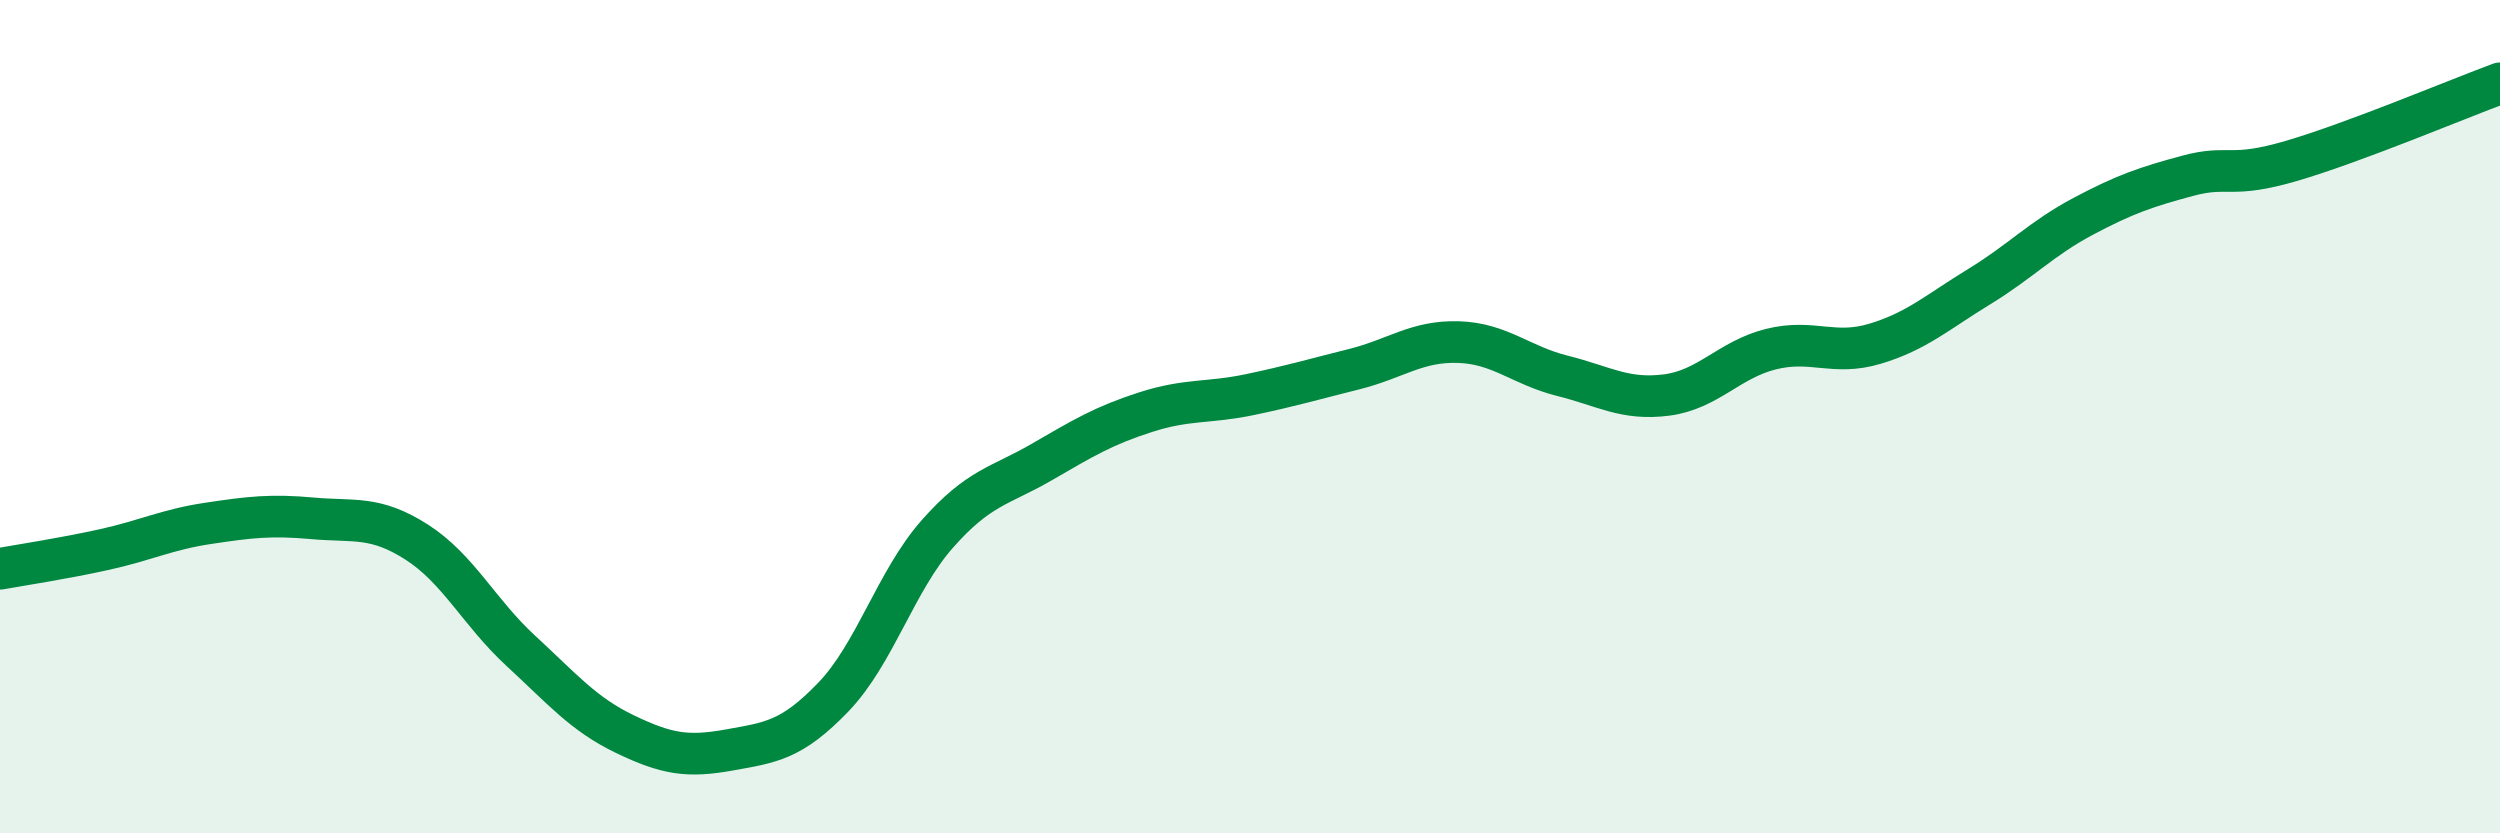
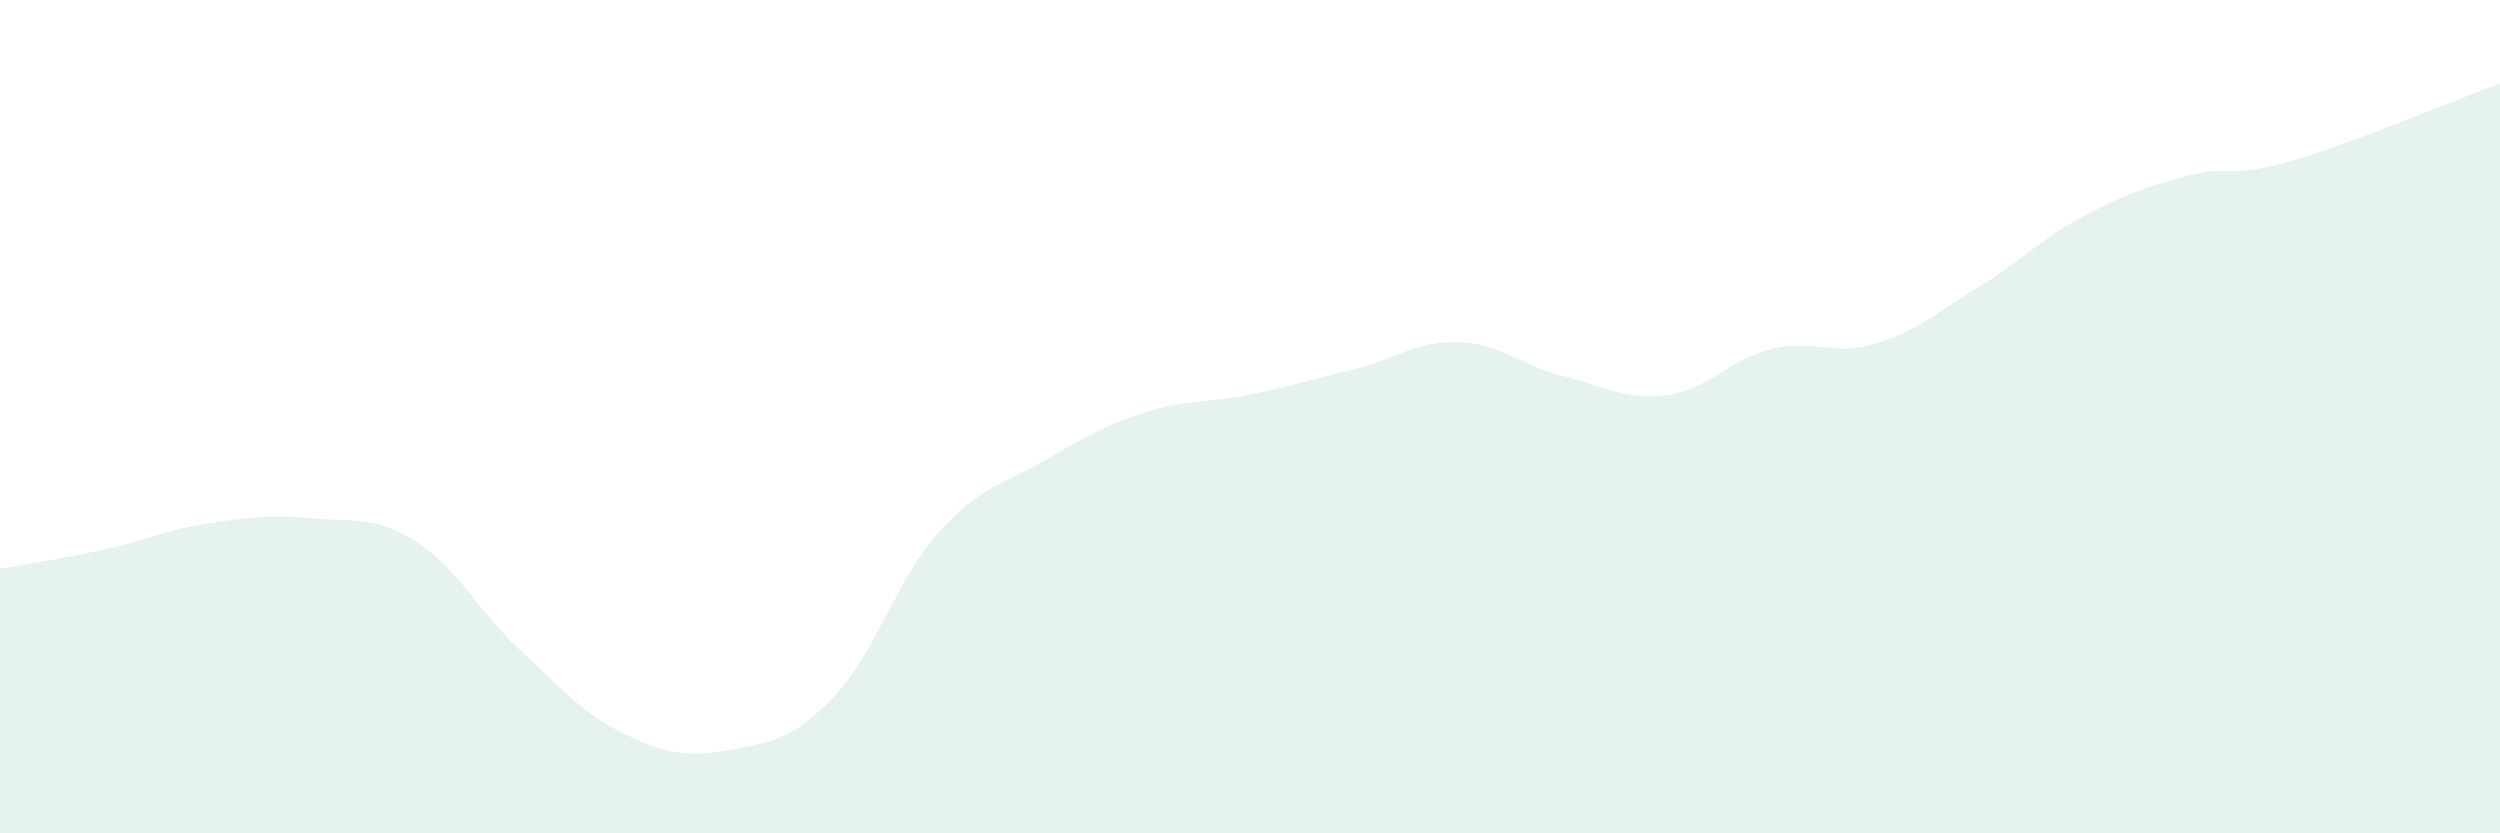
<svg xmlns="http://www.w3.org/2000/svg" width="60" height="20" viewBox="0 0 60 20">
  <path d="M 0,13.65 C 0.5,13.56 1.5,13.41 2.5,13.19 C 3.5,12.97 4,12.71 5,12.56 C 6,12.41 6.5,12.35 7.5,12.44 C 8.5,12.53 9,12.37 10,13.01 C 11,13.65 11.5,14.7 12.5,15.62 C 13.5,16.54 14,17.14 15,17.62 C 16,18.1 16.5,18.18 17.5,18 C 18.5,17.82 19,17.77 20,16.73 C 21,15.69 21.5,13.94 22.5,12.81 C 23.5,11.68 24,11.67 25,11.09 C 26,10.51 26.5,10.21 27.5,9.89 C 28.5,9.57 29,9.68 30,9.47 C 31,9.26 31.5,9.11 32.5,8.86 C 33.5,8.61 34,8.18 35,8.21 C 36,8.24 36.5,8.77 37.5,9.02 C 38.5,9.27 39,9.61 40,9.48 C 41,9.35 41.5,8.63 42.5,8.38 C 43.5,8.13 44,8.55 45,8.25 C 46,7.95 46.5,7.49 47.5,6.88 C 48.5,6.27 49,5.72 50,5.19 C 51,4.66 51.5,4.49 52.5,4.22 C 53.5,3.95 53.5,4.3 55,3.86 C 56.5,3.42 59,2.37 60,2L60 20L0 20Z" fill="#008740" opacity="0.1" stroke-linecap="round" stroke-linejoin="round" />
-   <path d="M 0,13.65 C 0.5,13.56 1.5,13.41 2.5,13.19 C 3.5,12.97 4,12.71 5,12.56 C 6,12.41 6.5,12.35 7.5,12.44 C 8.5,12.53 9,12.37 10,13.01 C 11,13.65 11.5,14.7 12.5,15.62 C 13.5,16.54 14,17.14 15,17.62 C 16,18.1 16.5,18.18 17.5,18 C 18.5,17.82 19,17.77 20,16.73 C 21,15.69 21.5,13.94 22.5,12.81 C 23.5,11.68 24,11.67 25,11.09 C 26,10.51 26.5,10.21 27.5,9.89 C 28.5,9.57 29,9.68 30,9.47 C 31,9.26 31.5,9.11 32.5,8.86 C 33.5,8.61 34,8.18 35,8.21 C 36,8.24 36.5,8.77 37.5,9.02 C 38.5,9.27 39,9.61 40,9.48 C 41,9.35 41.5,8.63 42.5,8.38 C 43.5,8.13 44,8.55 45,8.25 C 46,7.95 46.5,7.49 47.5,6.88 C 48.5,6.27 49,5.72 50,5.19 C 51,4.66 51.5,4.49 52.5,4.22 C 53.5,3.95 53.5,4.3 55,3.86 C 56.5,3.42 59,2.37 60,2" stroke="#008740" stroke-width="1" fill="none" stroke-linecap="round" stroke-linejoin="round" />
</svg>